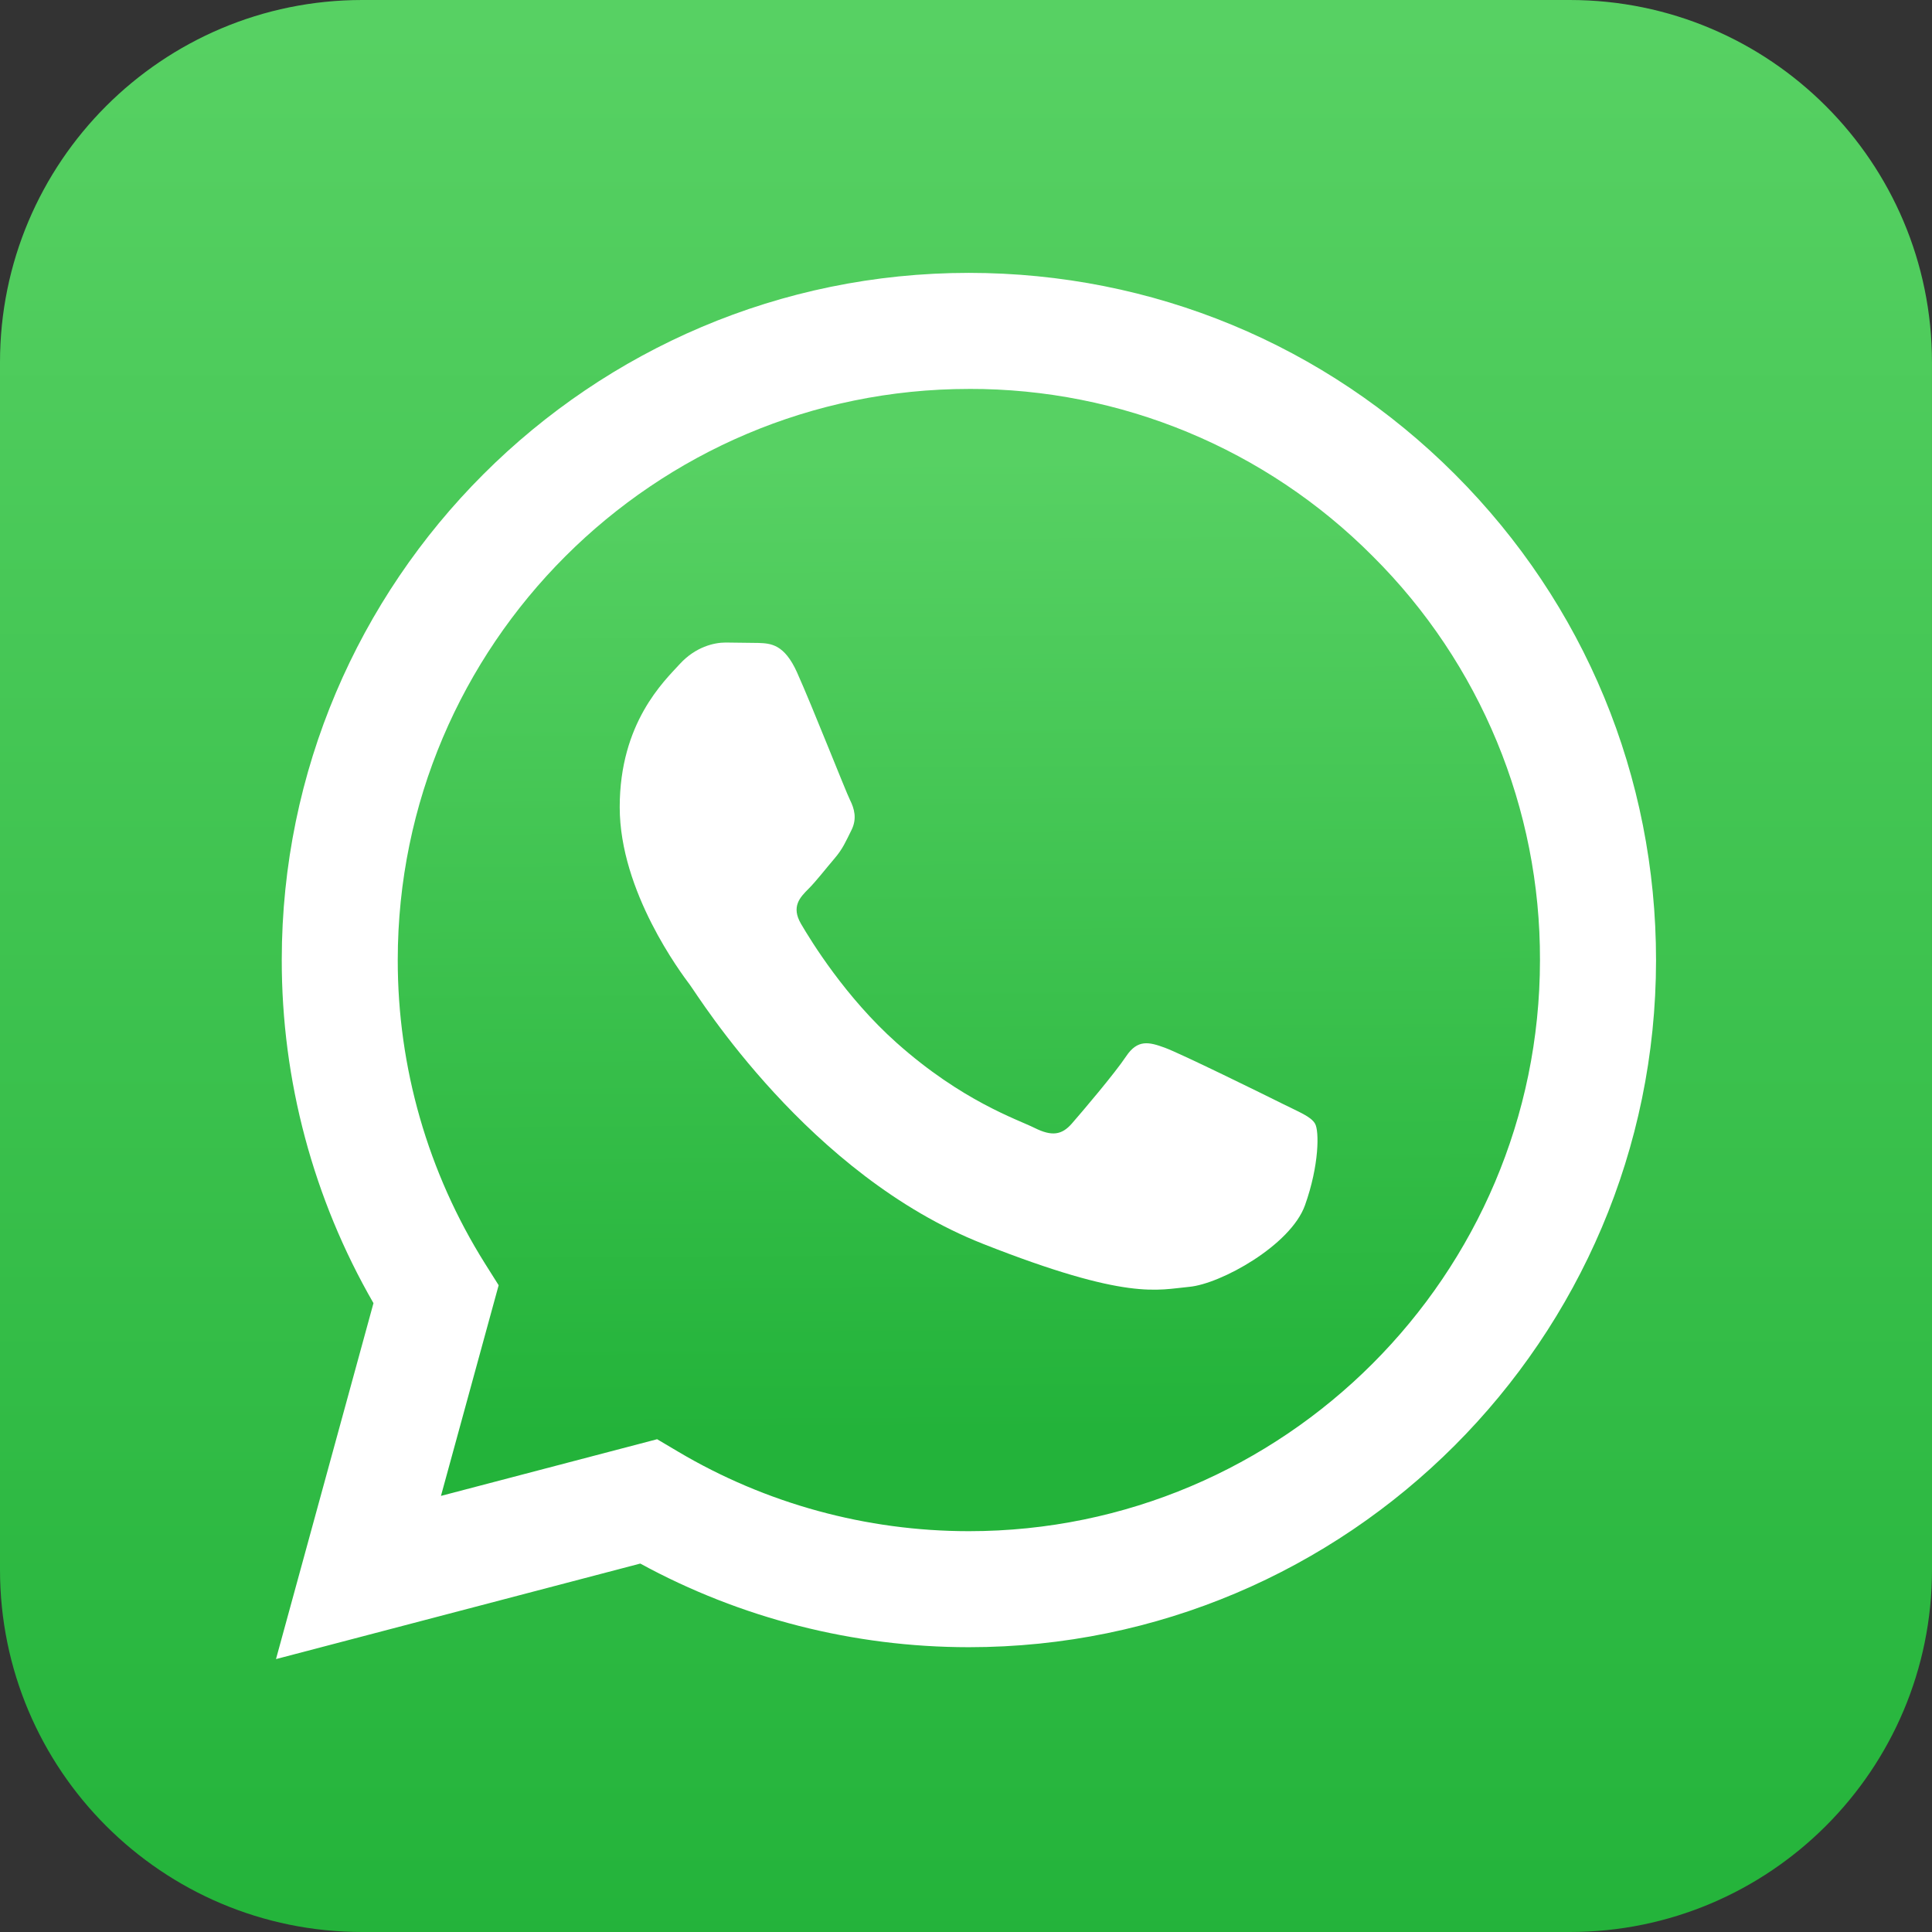
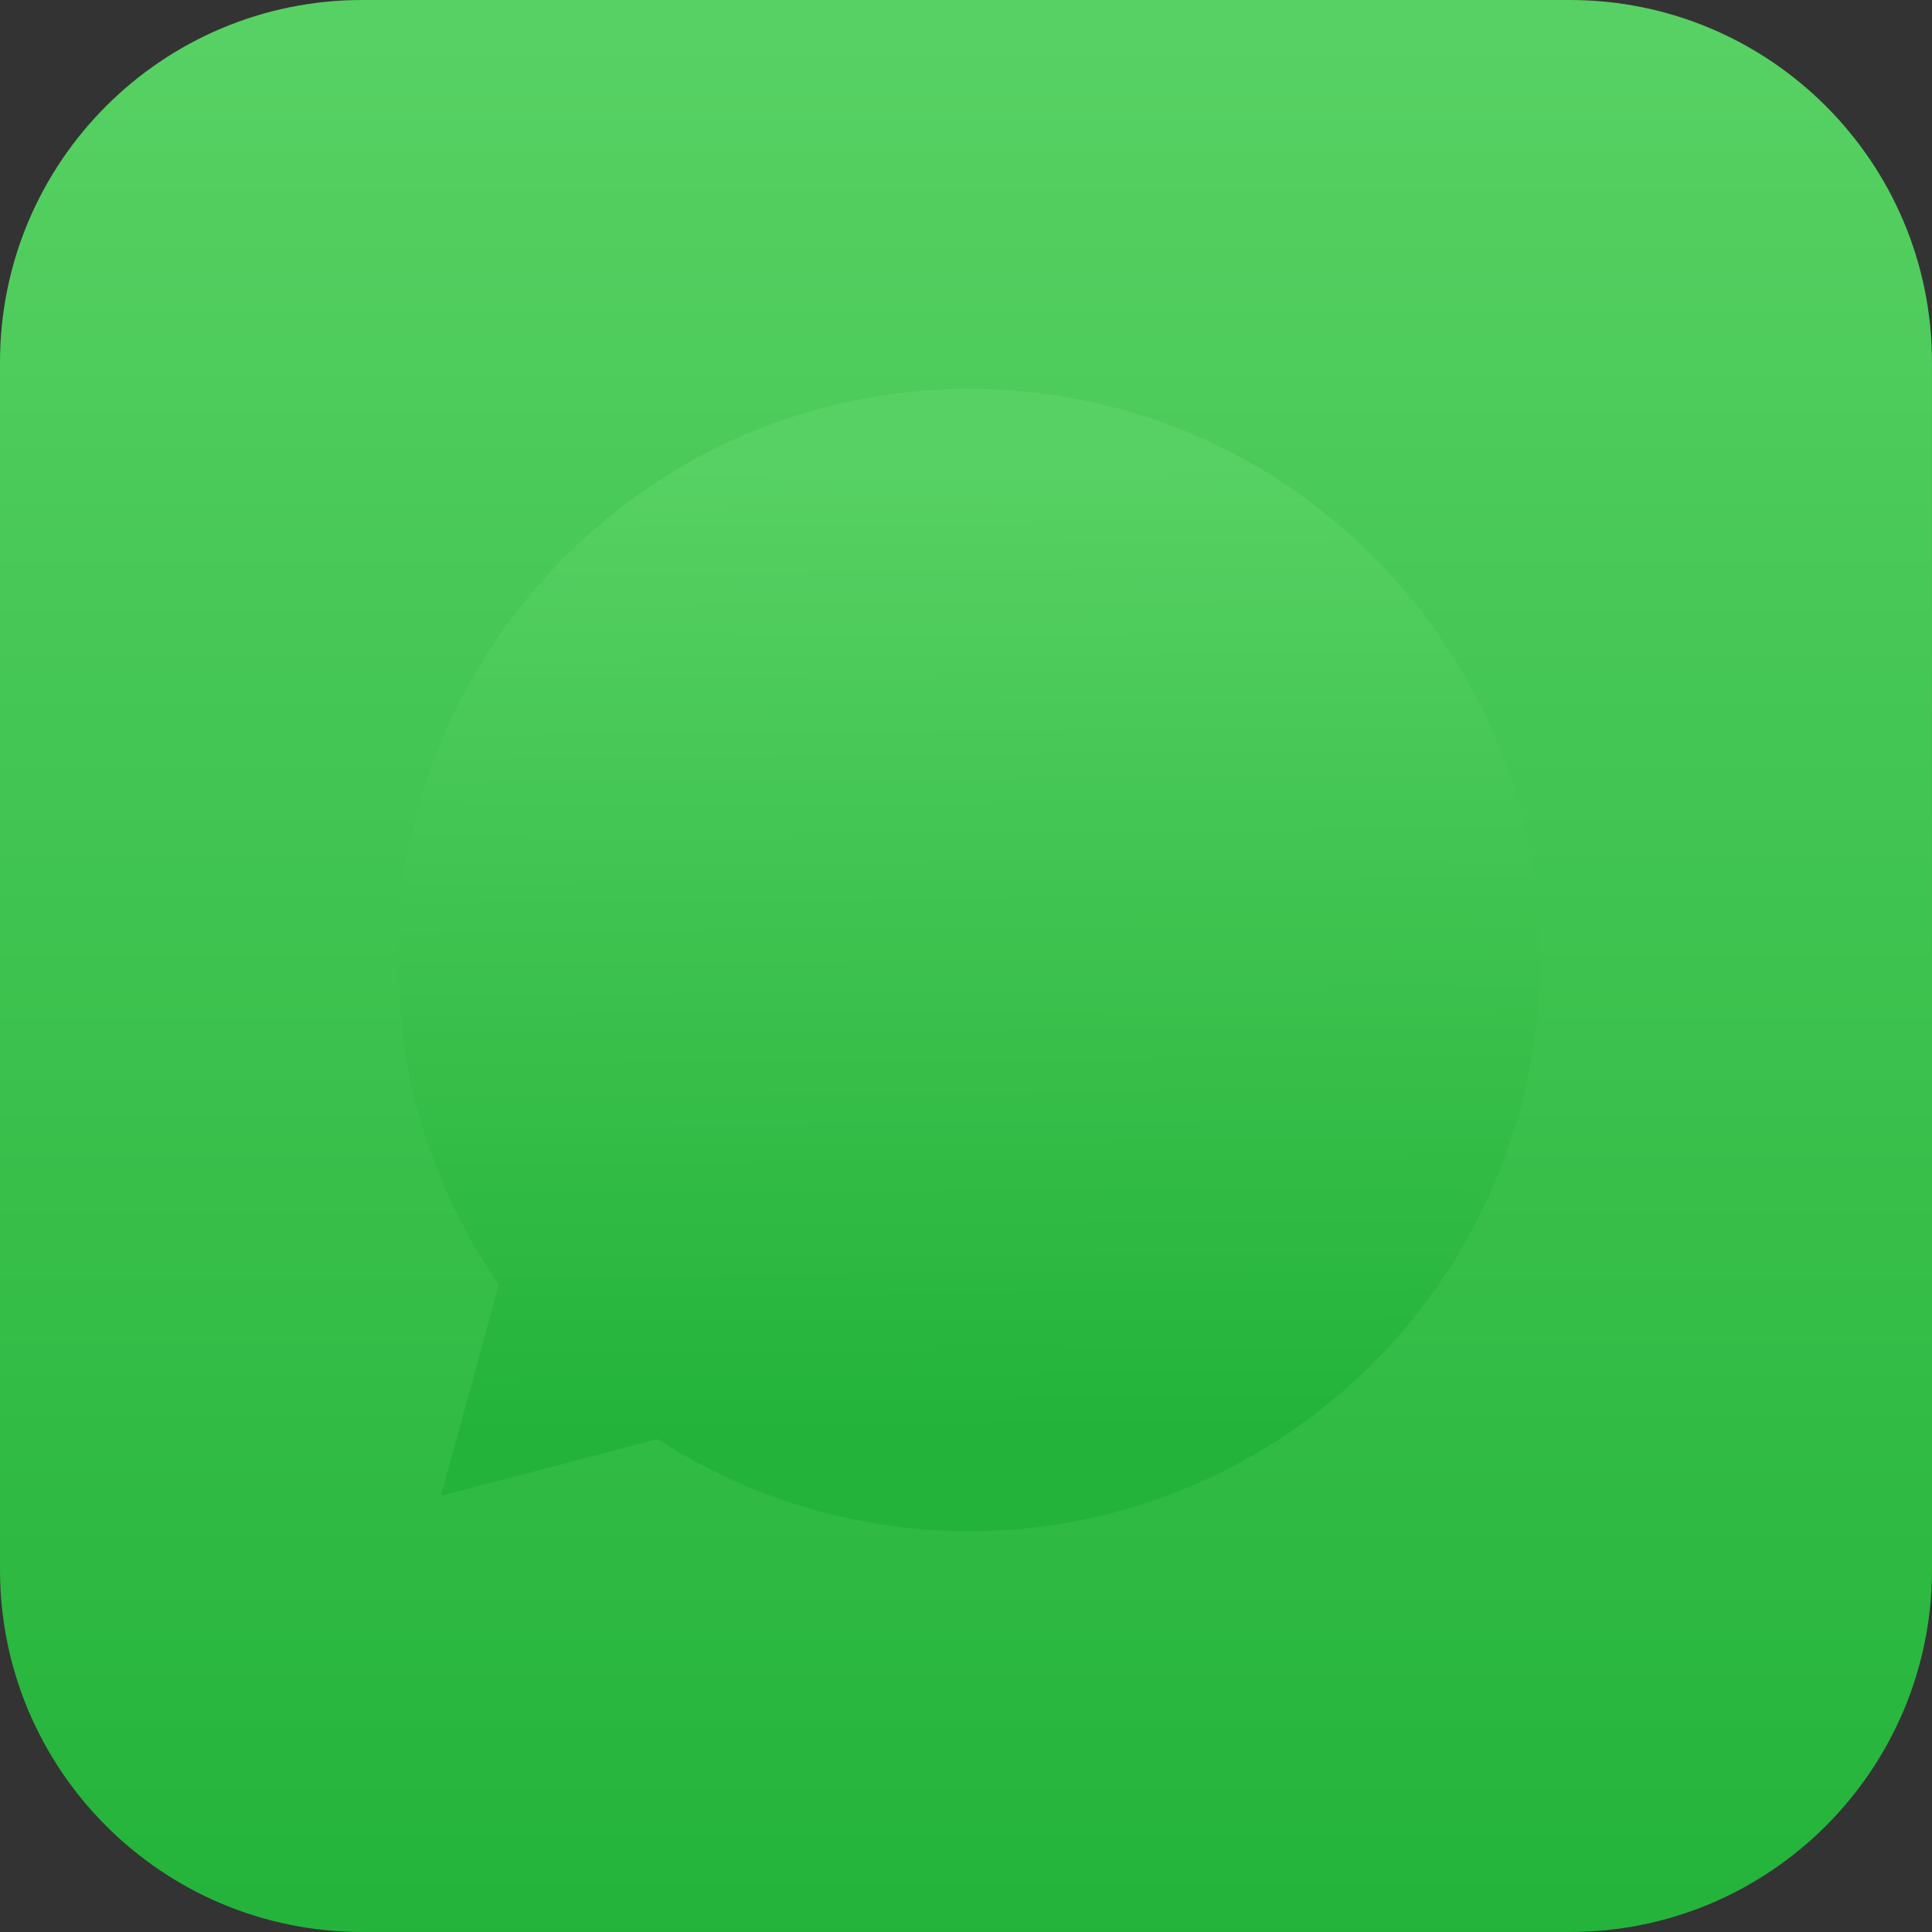
<svg xmlns="http://www.w3.org/2000/svg" xmlns:xlink="http://www.w3.org/1999/xlink" id="Capa_1" version="1.1" viewBox="0 0 800 800">
  <rect x="0" y="0" width="800" height="800" fill="#333333" stroke="none" />
  <defs>
    <style>
      .st0 {
        fill: none;
      }

      .st1 {
        fill-rule: evenodd;
      }

      .st1, .st2 {
        fill: #fff;
      }

      .st3 {
        fill: url(#Degradado_sin_nombre_2);
      }

      .st4 {
        fill: url(#Degradado_sin_nombre_21);
      }
    </style>
    <linearGradient id="Degradado_sin_nombre_2" data-name="Degradado sin nombre 2" x1="400" y1="8.93" x2="400" y2="808.93" gradientUnits="userSpaceOnUse">
      <stop offset="0" stop-color="#57d163" />
      <stop offset="1" stop-color="#23b33a" />
    </linearGradient>
    <linearGradient id="Degradado_sin_nombre_21" data-name="Degradado sin nombre 2" x1="399.96" y1="611.14" x2="402.35" y2="206.94" gradientTransform="translate(0 800.55) scale(1 -1)" xlink:href="#Degradado_sin_nombre_2" />
  </defs>
  <path class="st3" d="M800.01,400.01c0,.28-.01.56-.01.85v249.14c0,82.84-67.16,150-150,150H149.99C67.15,800,0,732.84,0,650V150C0,67.16,67.15,0,149.99,0h500C732.84,0,799.99,67.16,799.99,150v250.01h.01Z" />
  <g>
-     <path class="st2" d="M114.28,687l40.37-147.39c-24.94-43.24-38.04-92.28-37.98-142.2.07-156.83,127.69-284.42,284.53-284.42,76.11.04,147.54,29.66,201.27,83.42,53.72,53.76,83.28,125.23,83.26,201.23-.07,156.82-127.72,284.43-284.53,284.43h-.12c-47.61-.02-94.4-11.96-135.96-34.63l-150.83,39.55Z" />
-     <path class="st0" d="M401.28,161.05c-130.45,0-236.53,106.05-236.58,236.39-.06,44.51,12.47,88.13,36.15,125.81l5.63,8.94-23.89,87.24,89.51-23.47,8.64,5.12c36.3,21.54,77.92,32.94,120.36,32.96h.09c130.35,0,236.43-106.06,236.48-236.41.2-62.76-24.72-122.98-69.2-167.25-44.23-44.51-104.44-69.48-167.19-69.33h0Z" />
    <path class="st4" d="M401.28,161.05c-130.45,0-236.53,106.05-236.58,236.39-.06,44.51,12.47,88.13,36.15,125.81l5.63,8.94-23.89,87.23,89.51-23.47,8.64,5.12c36.3,21.54,77.92,32.94,120.36,32.96h.09c130.35,0,236.43-106.06,236.48-236.41.2-62.76-24.72-122.98-69.2-167.25-44.23-44.51-104.44-69.48-167.19-69.33Z" />
-     <path class="st1" d="M330.08,278.51c-5.33-11.84-10.94-12.08-16-12.28l-13.63-.17c-4.74,0-12.44,1.78-18.96,8.89-6.51,7.12-24.88,24.31-24.88,59.29s25.48,68.77,29.03,73.52,49.18,78.81,121.44,107.31c60.05,23.68,72.27,18.97,85.31,17.79s42.06-17.2,47.98-33.8c5.92-16.6,5.92-30.82,4.15-33.8s-6.52-4.74-13.63-8.3c-7.12-3.56-42.06-20.75-48.58-23.13s-11.25-3.55-16,3.56c-4.74,7.12-18.35,23.12-22.5,27.87s-8.29,5.34-15.41,1.79c-7.12-3.55-30.01-11.06-57.17-35.28-21.13-18.84-35.4-42.12-39.55-49.23s-.44-10.96,3.12-14.51c3.19-3.19,7.11-8.3,10.67-12.45s4.73-7.12,7.1-11.85,1.19-8.9-.59-12.45-15.59-38.71-21.91-52.77" />
  </g>
</svg>